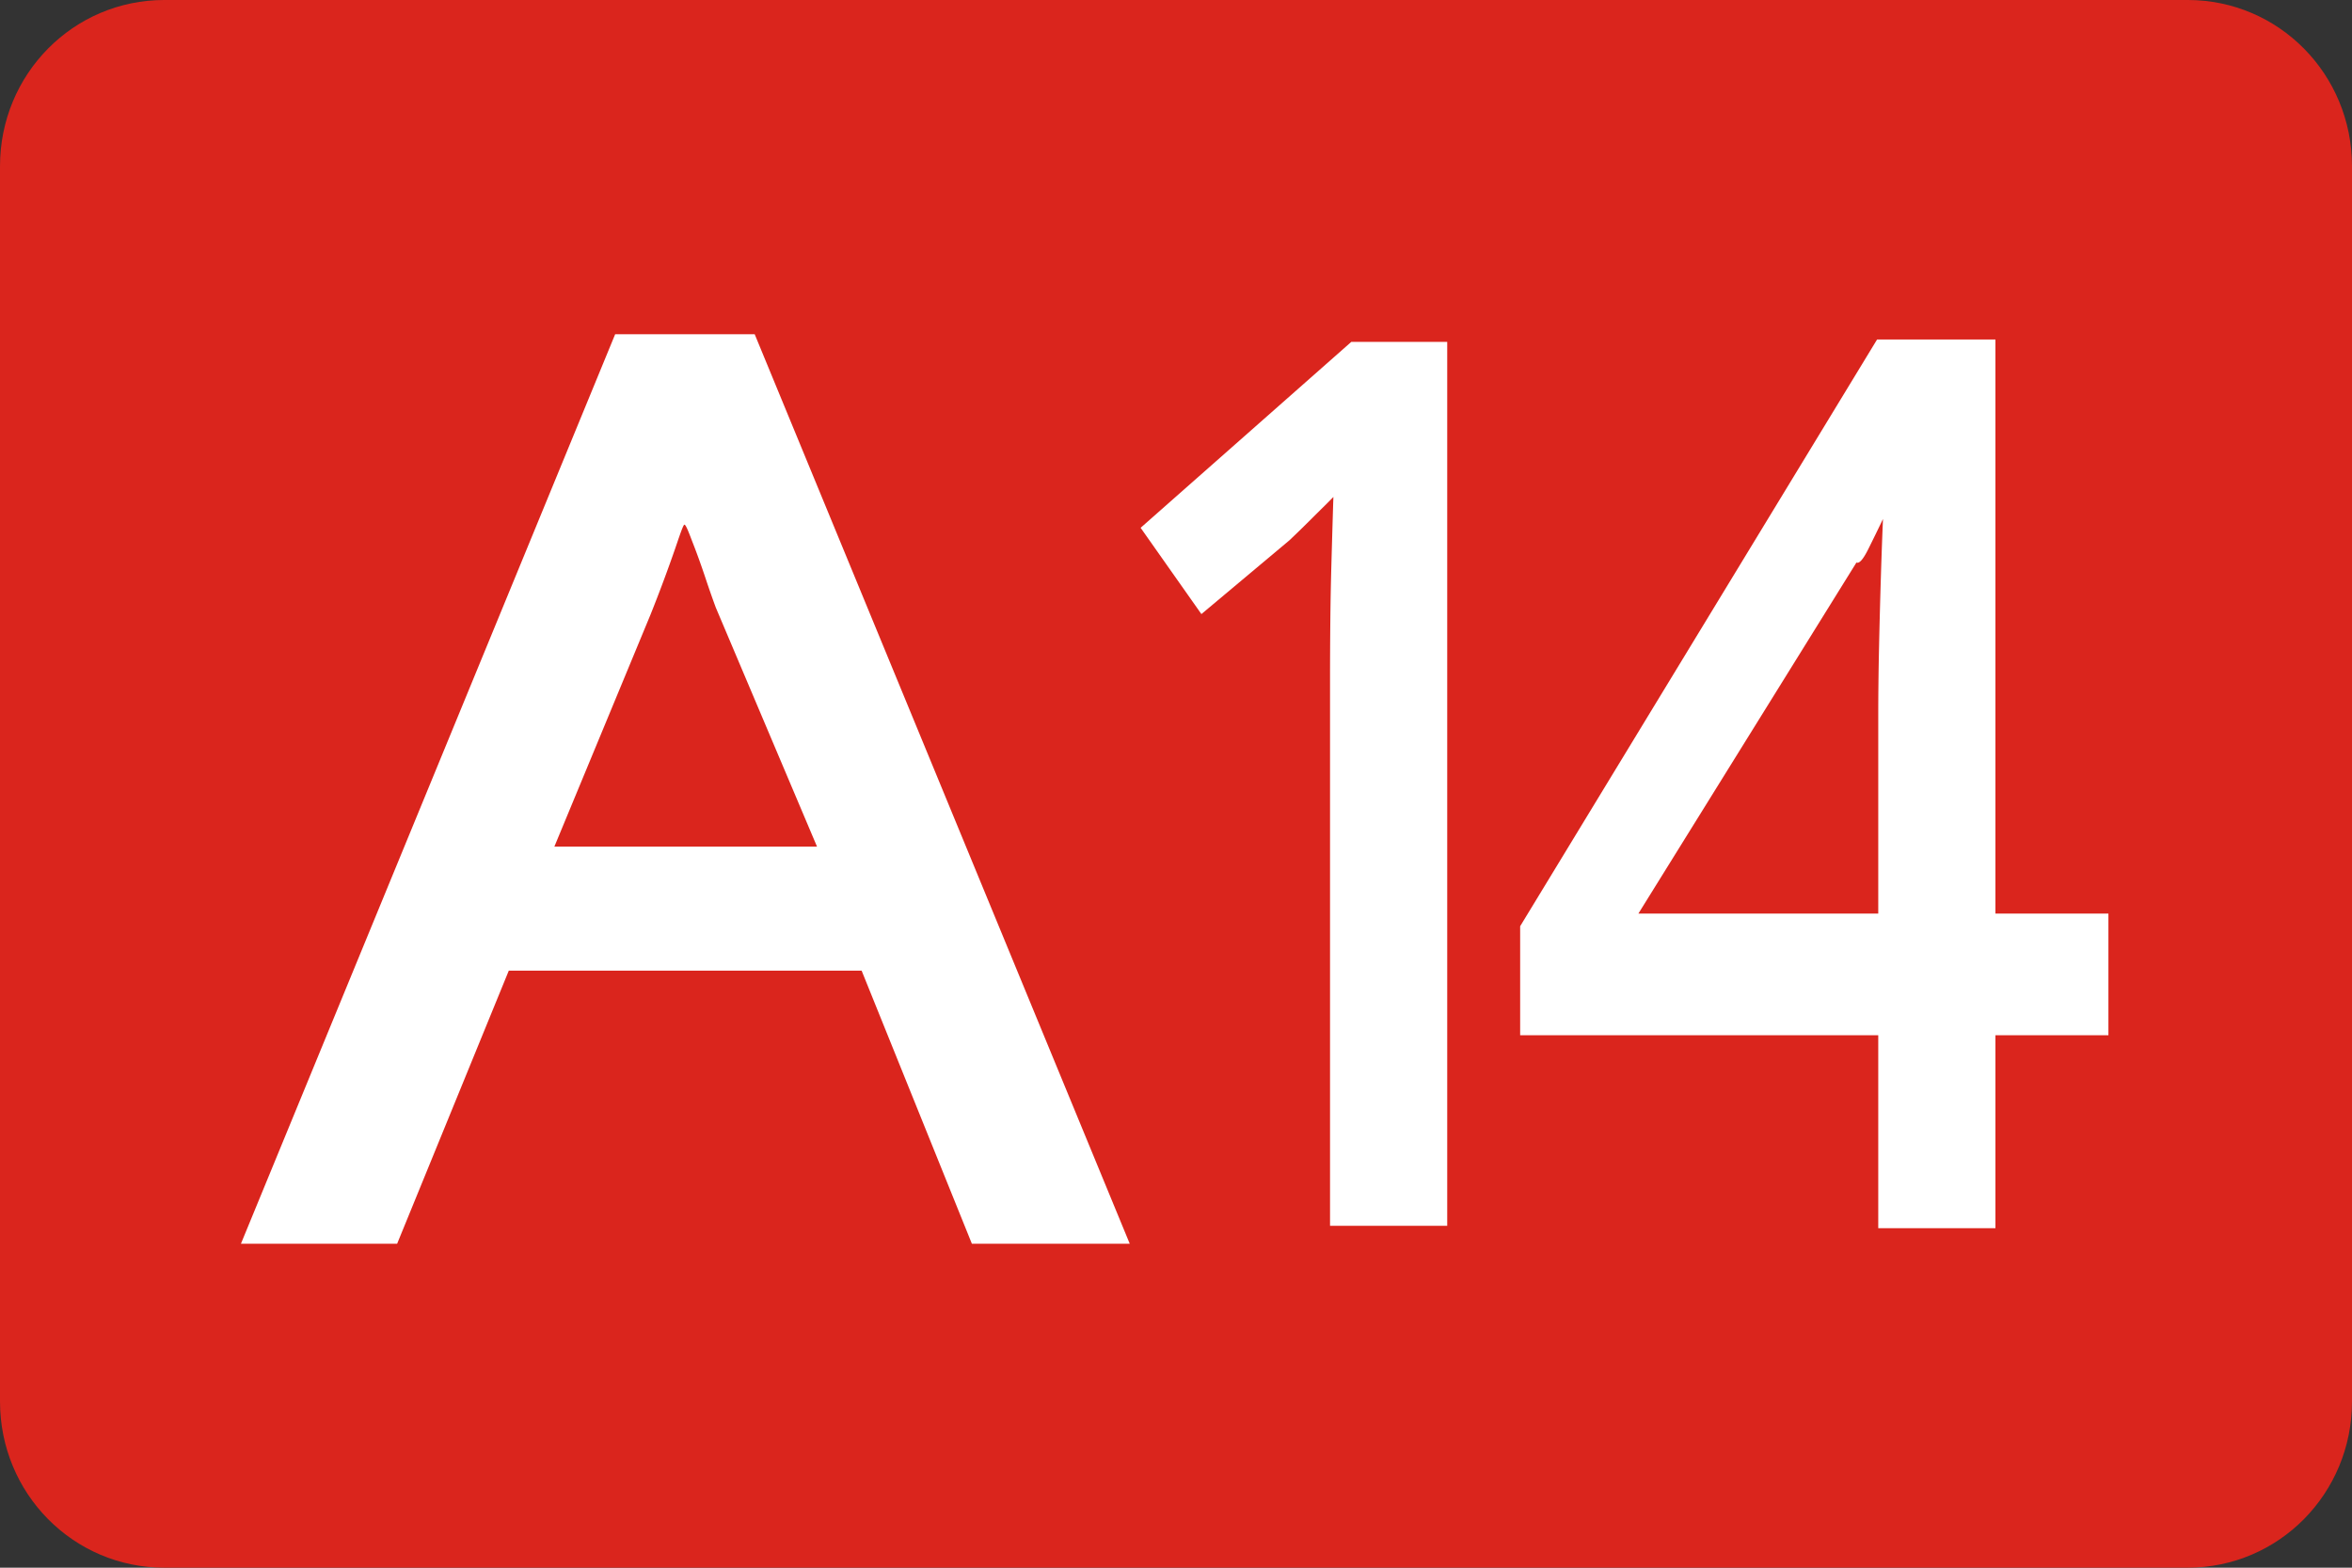
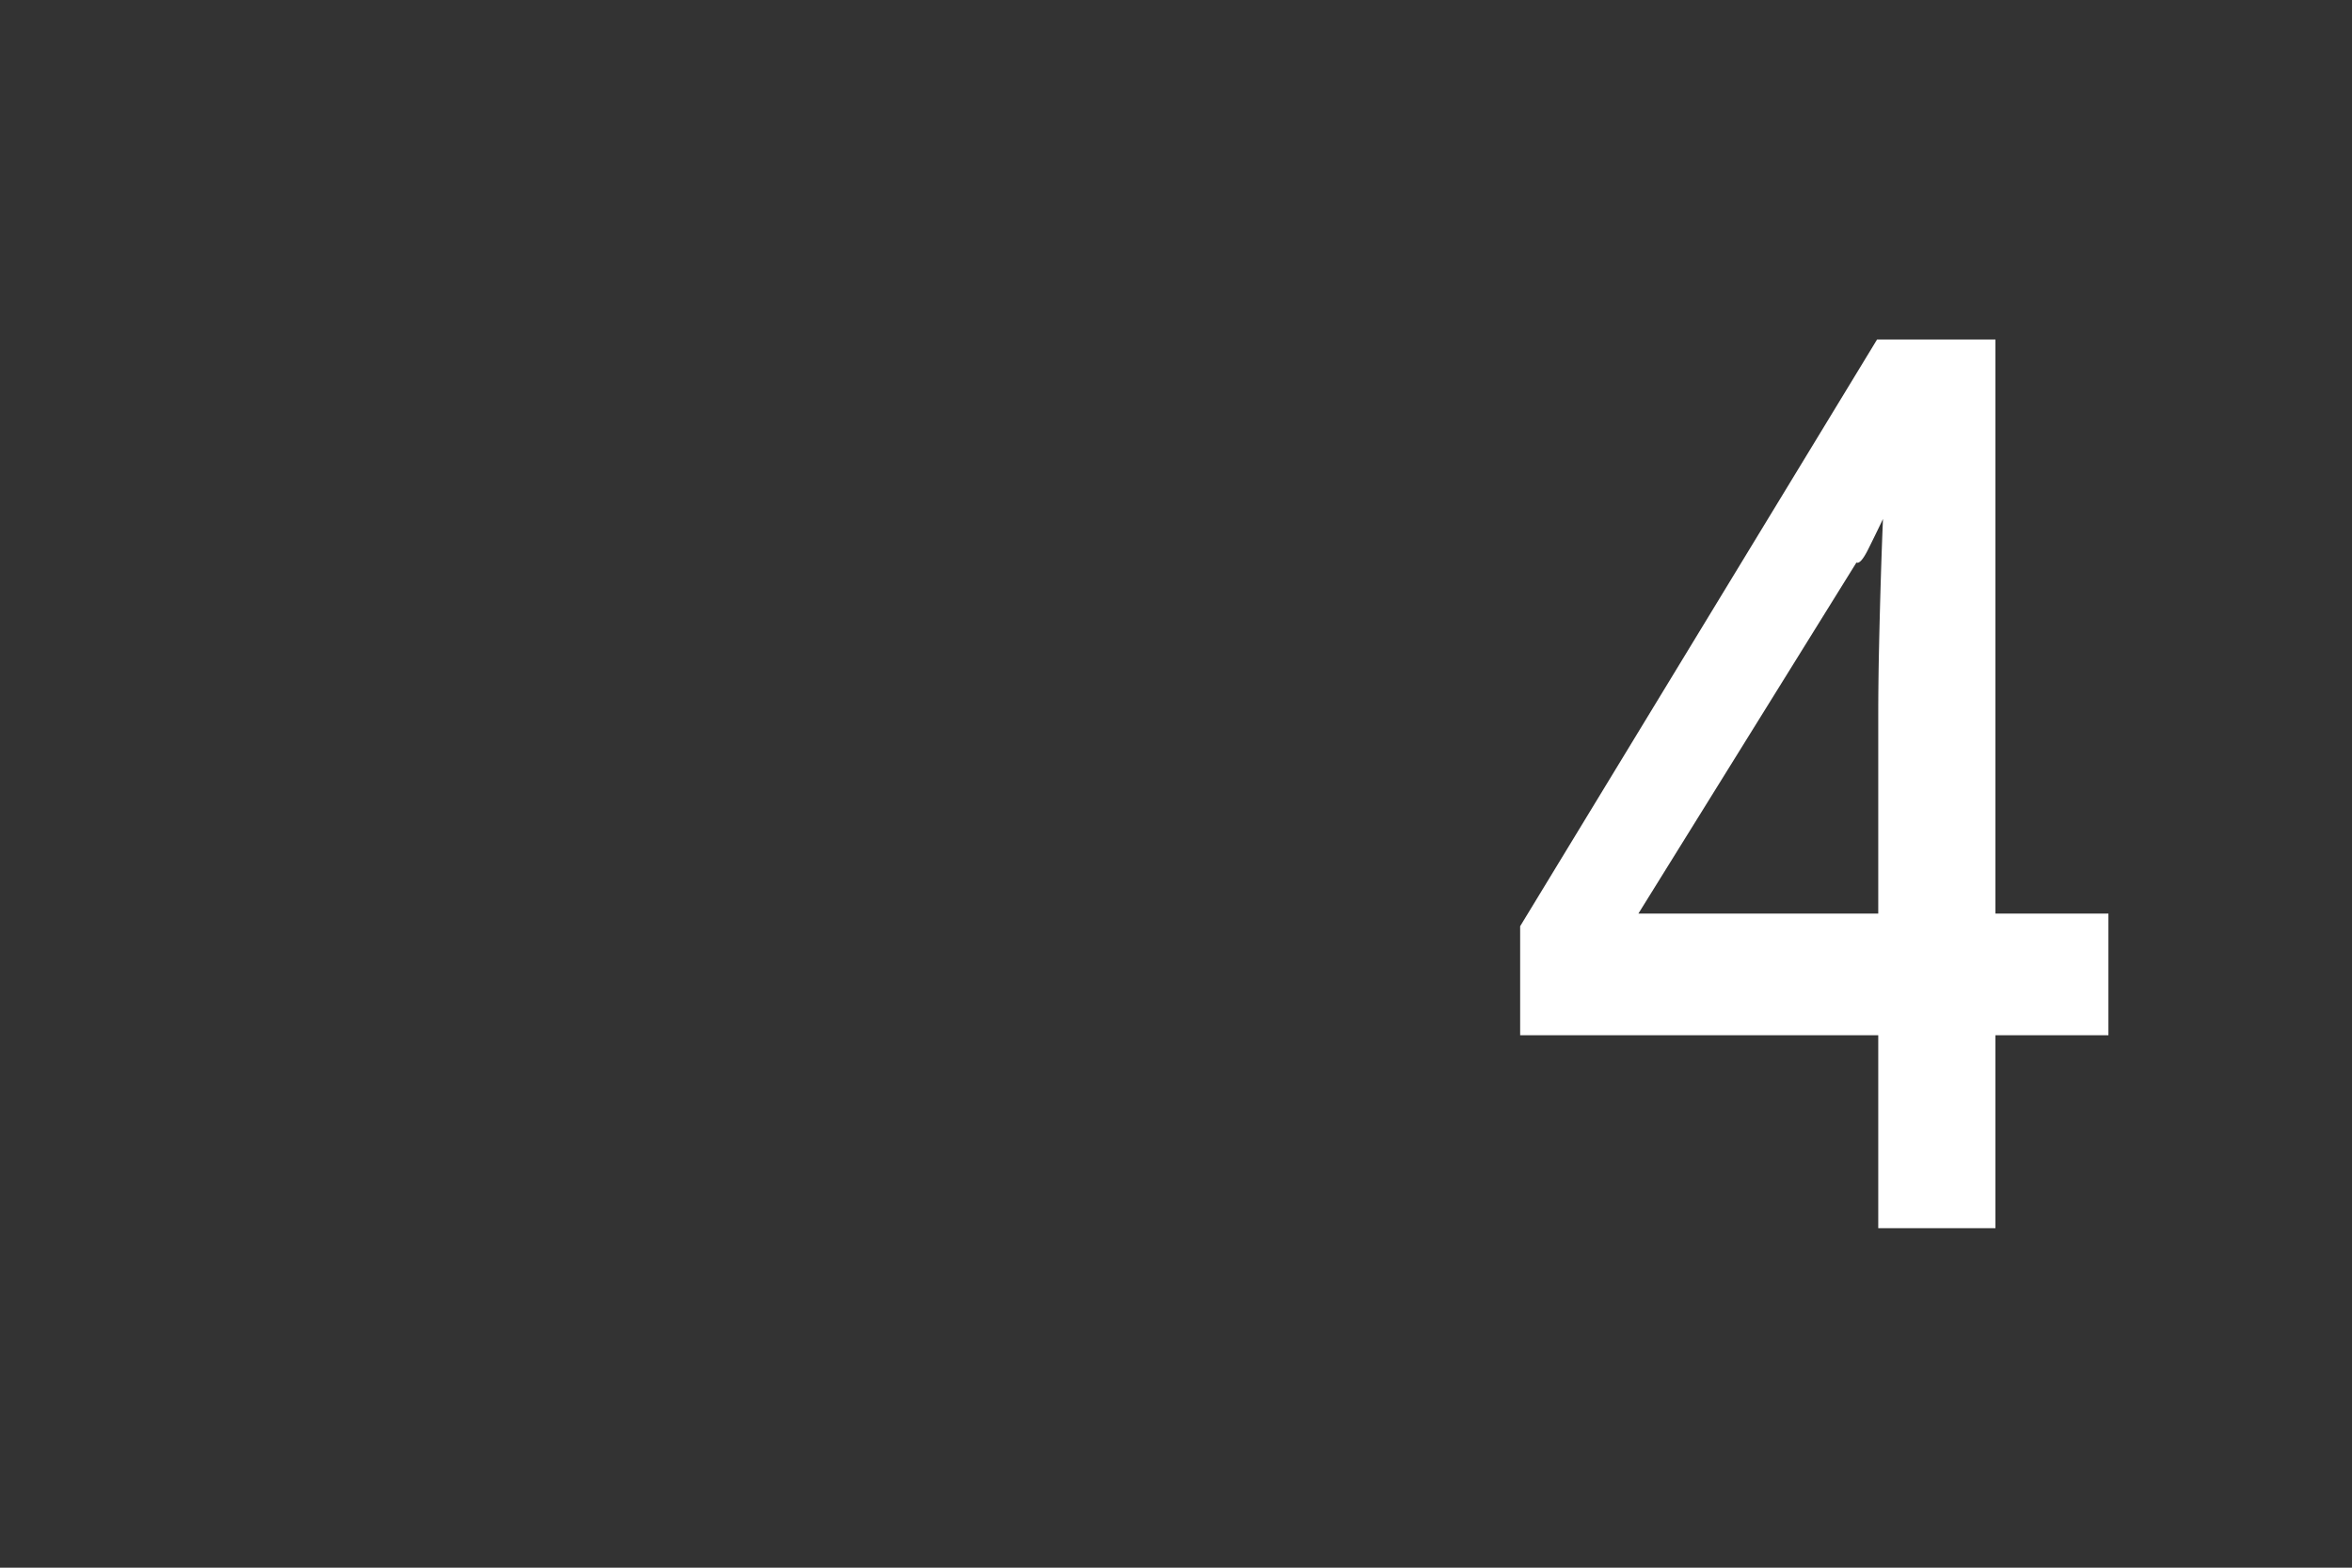
<svg xmlns="http://www.w3.org/2000/svg" width="750" height="500">
  <rect width="100%" height="100%" fill="#333333" stroke="none" />
-   <path style="fill:#da251d;fill-opacity:1;fill-rule:nonzero;stroke:none" d="M-11084.829 6342.157h645.191c29.032 0 52.404 23.652 52.404 53.03v393.94c0 29.379-23.372 53.03-52.404 53.03h-645.191c-29.032 0-52.405-23.651-52.405-53.03v-393.94c0-29.378 23.373-53.03 52.405-53.03z" transform="translate(11137.234 -6342.158)" />
  <g style="fill:#fff">
    <path d="M-9682.002 6654.753h-36.029v61.54h-37.366v-61.54h-114.19v-34.764l113.813-187.13h37.743v183.1h36.029zm-73.395-38.794v-62.951c0-7.048.084-14.426.254-22.136.168-7.709.366-15.233.593-22.572.226-7.339.48-14.187.76-20.545.28-6.358.478-10.346.593-11.965h5.036c-.18.574-.956 2.635-2.33 6.183-1.373 3.548-2.65 6.56-3.833 9.035a627.636 627.636 0 0 1-4.238 8.67c-1.643 3.305-2.906 4.742-3.79 4.31l-69.535 111.97z" style="font-size:218.138px;font-style:normal;font-variant:normal;font-weight:700;font-stretch:normal;line-height:125%;letter-spacing:0;word-spacing:0;fill:#fff;fill-opacity:1;stroke:none;font-family:Droid Sans;-inkscape-font-specification:Droid Sans Bold" transform="translate(10354.33 -6324.576)" />
    <g style="font-size:69.896px;font-style:normal;font-weight:400;line-height:125%;letter-spacing:0;word-spacing:0;fill:#fff;fill-opacity:1;stroke:none;font-family:Bitstream Vera Sans">
-       <path d="m-5231.629 3735.078-19.274-54.567h-61.686l-19.52 54.567h-27.307l65.425-181.755h24.39l65.57 181.755zm-27.076-79.363-17.7-47.786a213.313 213.313 0 0 1-1.813-5.932c-.727-2.48-1.42-4.687-2.08-6.62-.661-1.932-1.37-4.268-1.637-3.97-.267.297-.99 2.85-1.574 4.777a327.988 327.988 0 0 1-1.98 6.292 330.017 330.017 0 0 1-2.35 6.958l-16.78 46.281z" style="font-size:251.627px;font-variant:normal;font-weight:700;font-stretch:normal;fill:#fff;font-family:Droid Sans;-inkscape-font-specification:Droid Sans Bold" transform="matrix(1.824 0 0 1.596 9852.403 -5564.505)" />
-     </g>
-     <path d="M-9892.843 6715.54h-37.366v-175.113c0-5.373.029-11.135.087-17.286.058-6.15.17-12.262.34-18.333.168-6.071.337-11.89.506-17.46.17-5.568.308-9.174.416-10.816 1.89 2.096 2.313 3.725 1.267 4.885-1.047 1.16-2.445 2.603-4.195 4.329-1.751 1.726-3.476 3.438-5.177 5.136a361.845 361.845 0 0 1-6.195 6.015l-28.07 23.535-19.379-27.517 67.184-59.303h30.583z" style="font-size:218.138px;font-style:normal;font-variant:normal;font-weight:700;font-stretch:normal;line-height:125%;letter-spacing:0;word-spacing:0;fill:#fff;fill-opacity:1;stroke:none;font-family:Droid Sans;-inkscape-font-specification:Droid Sans Bold" transform="translate(10354.33 -6324.576)" />
+       </g>
  </g>
</svg>